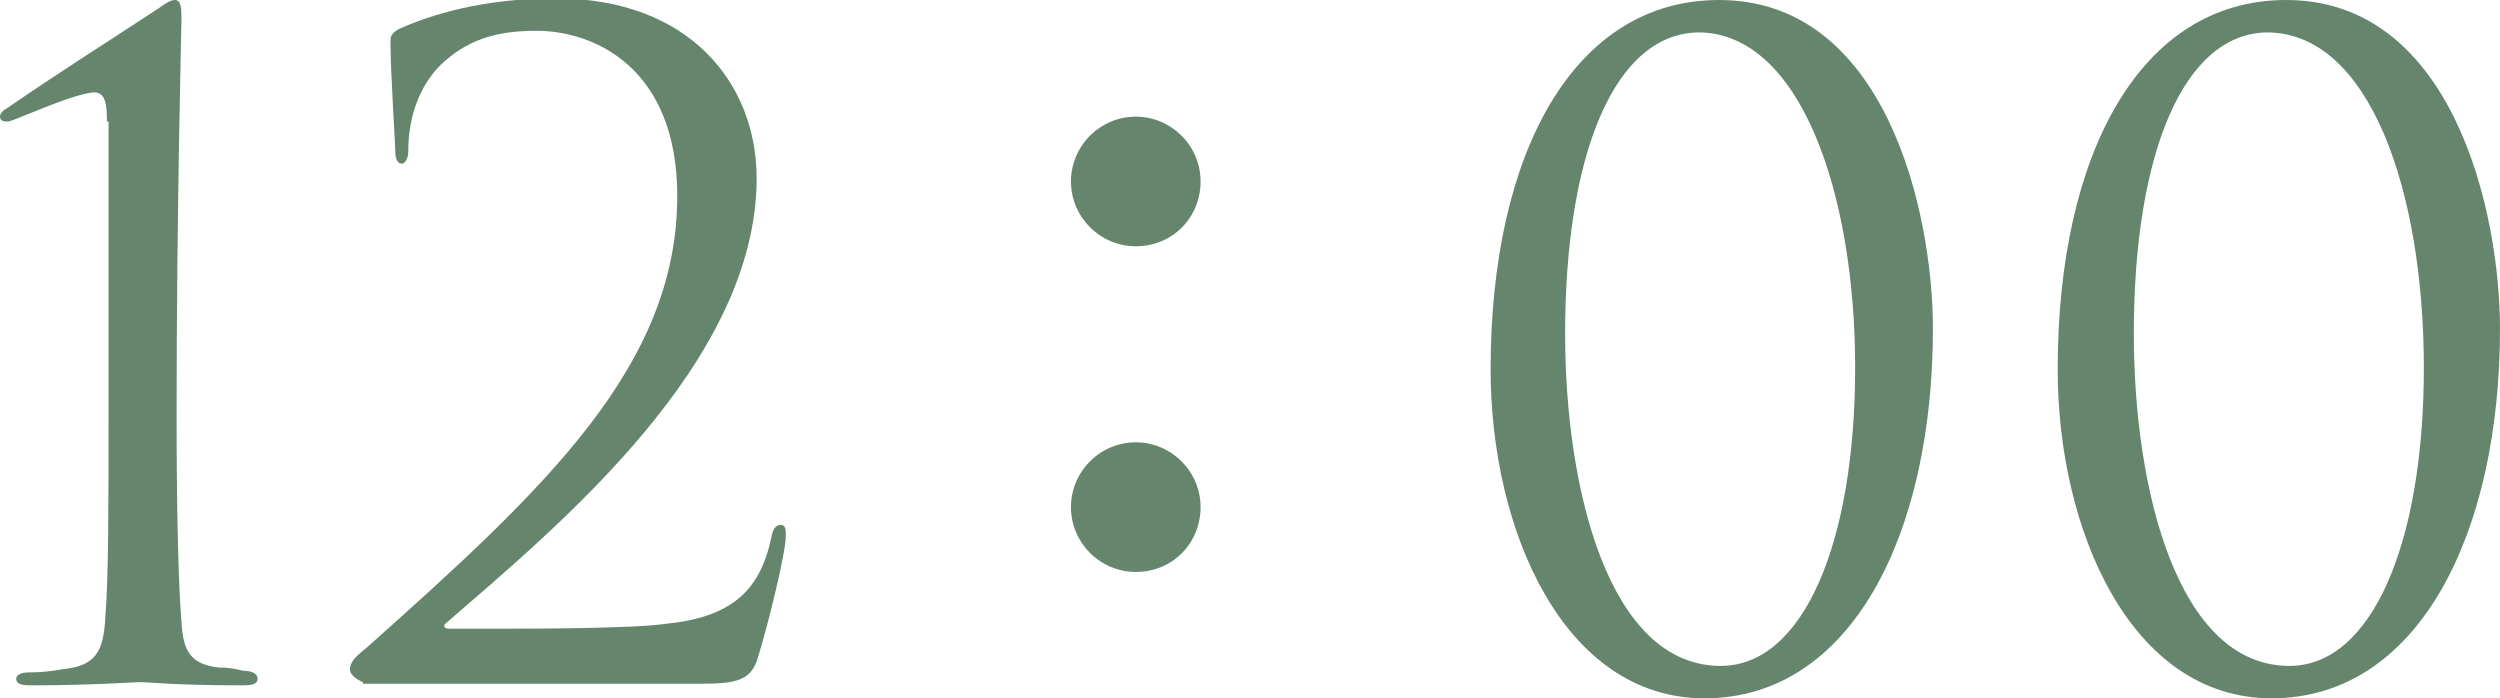
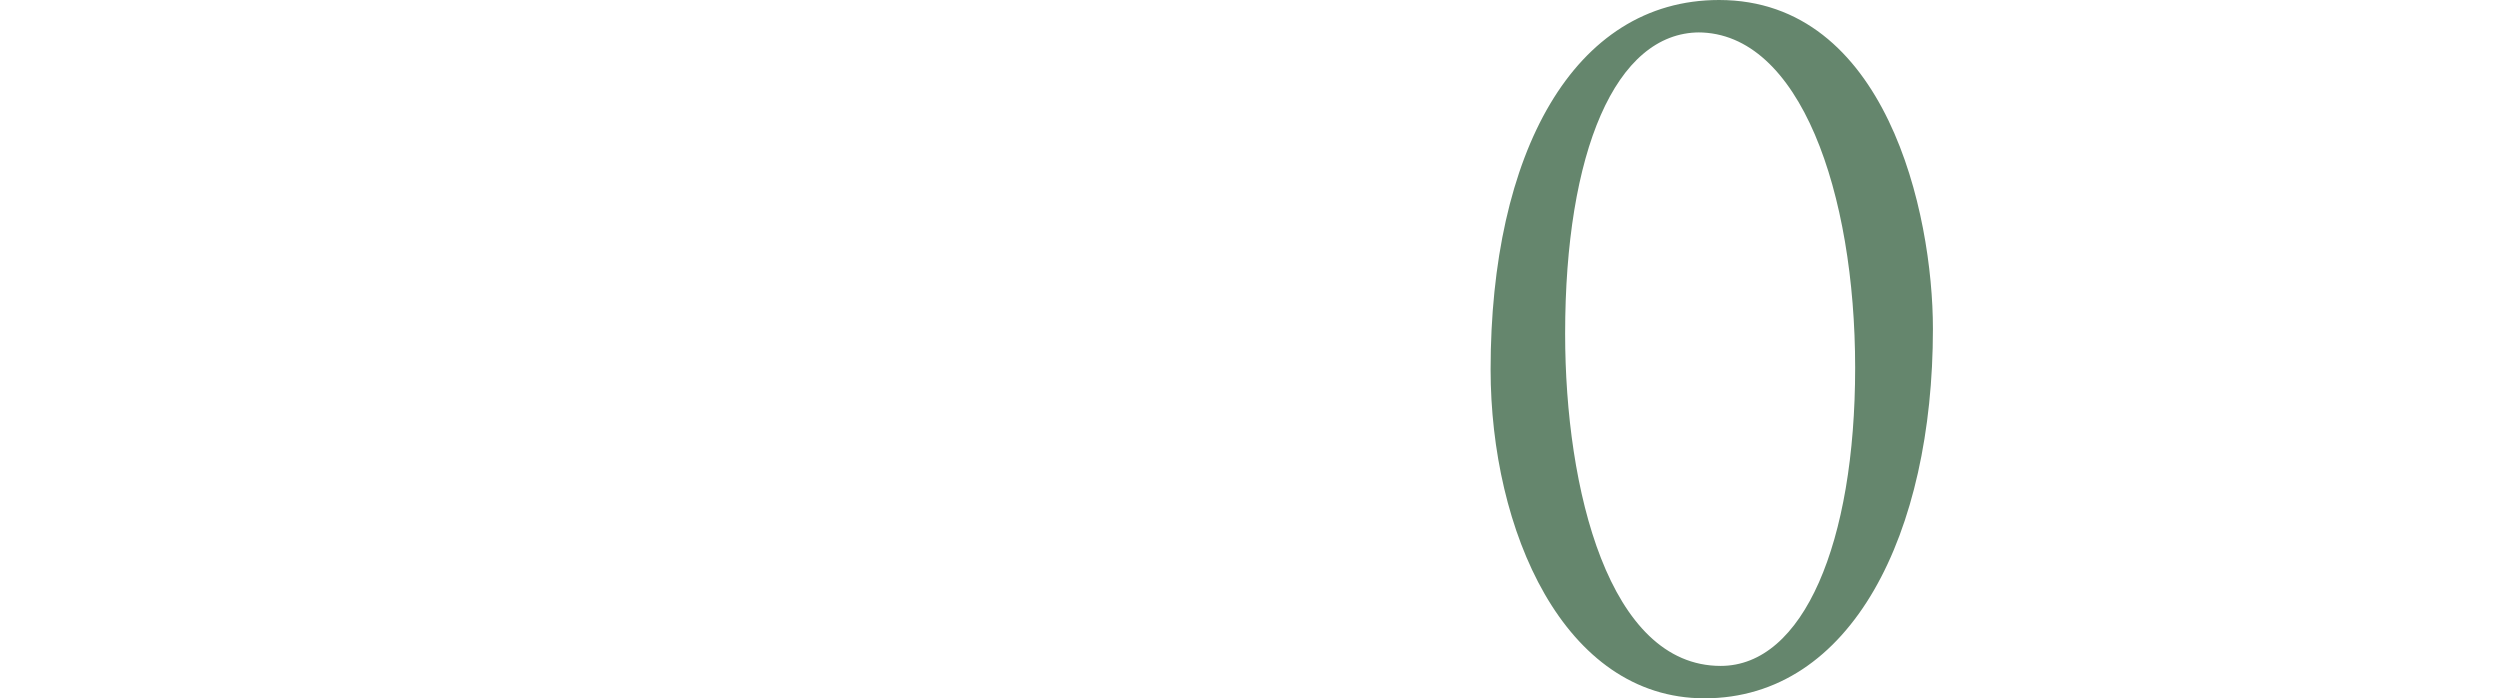
<svg xmlns="http://www.w3.org/2000/svg" id="_レイヤー_2" viewBox="0 0 15.43 4.31">
  <defs>
    <style>.cls-1{fill:#65866d;}</style>
  </defs>
  <g id="_要素">
-     <path class="cls-1" d="M.66.75c0-.11-.01-.18-.08-.18C.44.58.08.75.05.75c-.02,0-.05,0-.05-.03,0-.02.02-.04.04-.05C.39.43.6.3.95.07c.05-.03.09-.07.13-.07.04,0,.04.06.04.12,0,.02-.03,1.19-.03,2.44,0,.55.01,1.04.03,1.28.01.17.05.26.23.28.07,0,.11.01.15.02.06,0,.09.02.09.05,0,.03-.03.04-.09.04-.41,0-.6-.02-.63-.02s-.32.02-.68.02c-.06,0-.09-.01-.09-.04,0-.02.02-.04.08-.04.09,0,.15-.01.21-.02.2-.02.25-.11.26-.32.02-.24.02-.7.02-1.25V.75Z" />
-     <path class="cls-1" d="M2.24,4.21s-.08-.03-.08-.08.05-.09.1-.13c1.1-.98,1.92-1.74,1.92-2.79,0-.79-.51-1.02-.87-1.02-.26,0-.43.06-.59.21-.13.13-.2.32-.2.53,0,.05-.02.08-.04.08-.02,0-.04-.02-.04-.07,0-.05-.03-.5-.03-.68,0-.03,0-.05.05-.08.2-.09.52-.19.97-.19.83,0,1.24.53,1.24,1.11,0,1.14-1.23,2.15-1.91,2.74-.03.02-.02.04.01.04h.4c.09,0,.74,0,.94-.03.4-.04.58-.2.65-.53.01-.06.03-.08.06-.08.03,0,.03.03.03.07,0,.1-.11.55-.17.74-.04.15-.13.17-.36.17-1.14,0-1.86,0-2.08,0Z" />
-     <path class="cls-1" d="M7.01,1.52c-.22,0-.4-.18-.4-.4s.18-.4.4-.4.4.18.4.4-.17.4-.4.4ZM7.01,3.53c-.22,0-.4-.18-.4-.4s.18-.4.4-.4.4.18.4.4-.17.4-.4.4Z" />
    <path class="cls-1" d="M10.52,4.31c-.87,0-1.32-1.04-1.32-2.03,0-1.33.51-2.28,1.41-2.28,1.03,0,1.32,1.31,1.32,2.03,0,1.26-.5,2.28-1.41,2.28ZM10.49.2c-.52,0-.83.74-.83,1.86,0,.96.27,2.05.96,2.05.51,0,.83-.76.83-1.84s-.34-2.07-.97-2.07Z" />
-     <path class="cls-1" d="M14.02,4.31c-.87,0-1.32-1.04-1.32-2.03,0-1.33.51-2.28,1.41-2.28,1.03,0,1.32,1.31,1.32,2.03,0,1.26-.5,2.28-1.41,2.28ZM14,.2c-.52,0-.83.74-.83,1.86,0,.96.27,2.05.96,2.05.51,0,.83-.76.83-1.84s-.33-2.07-.97-2.07Z" />
  </g>
</svg>